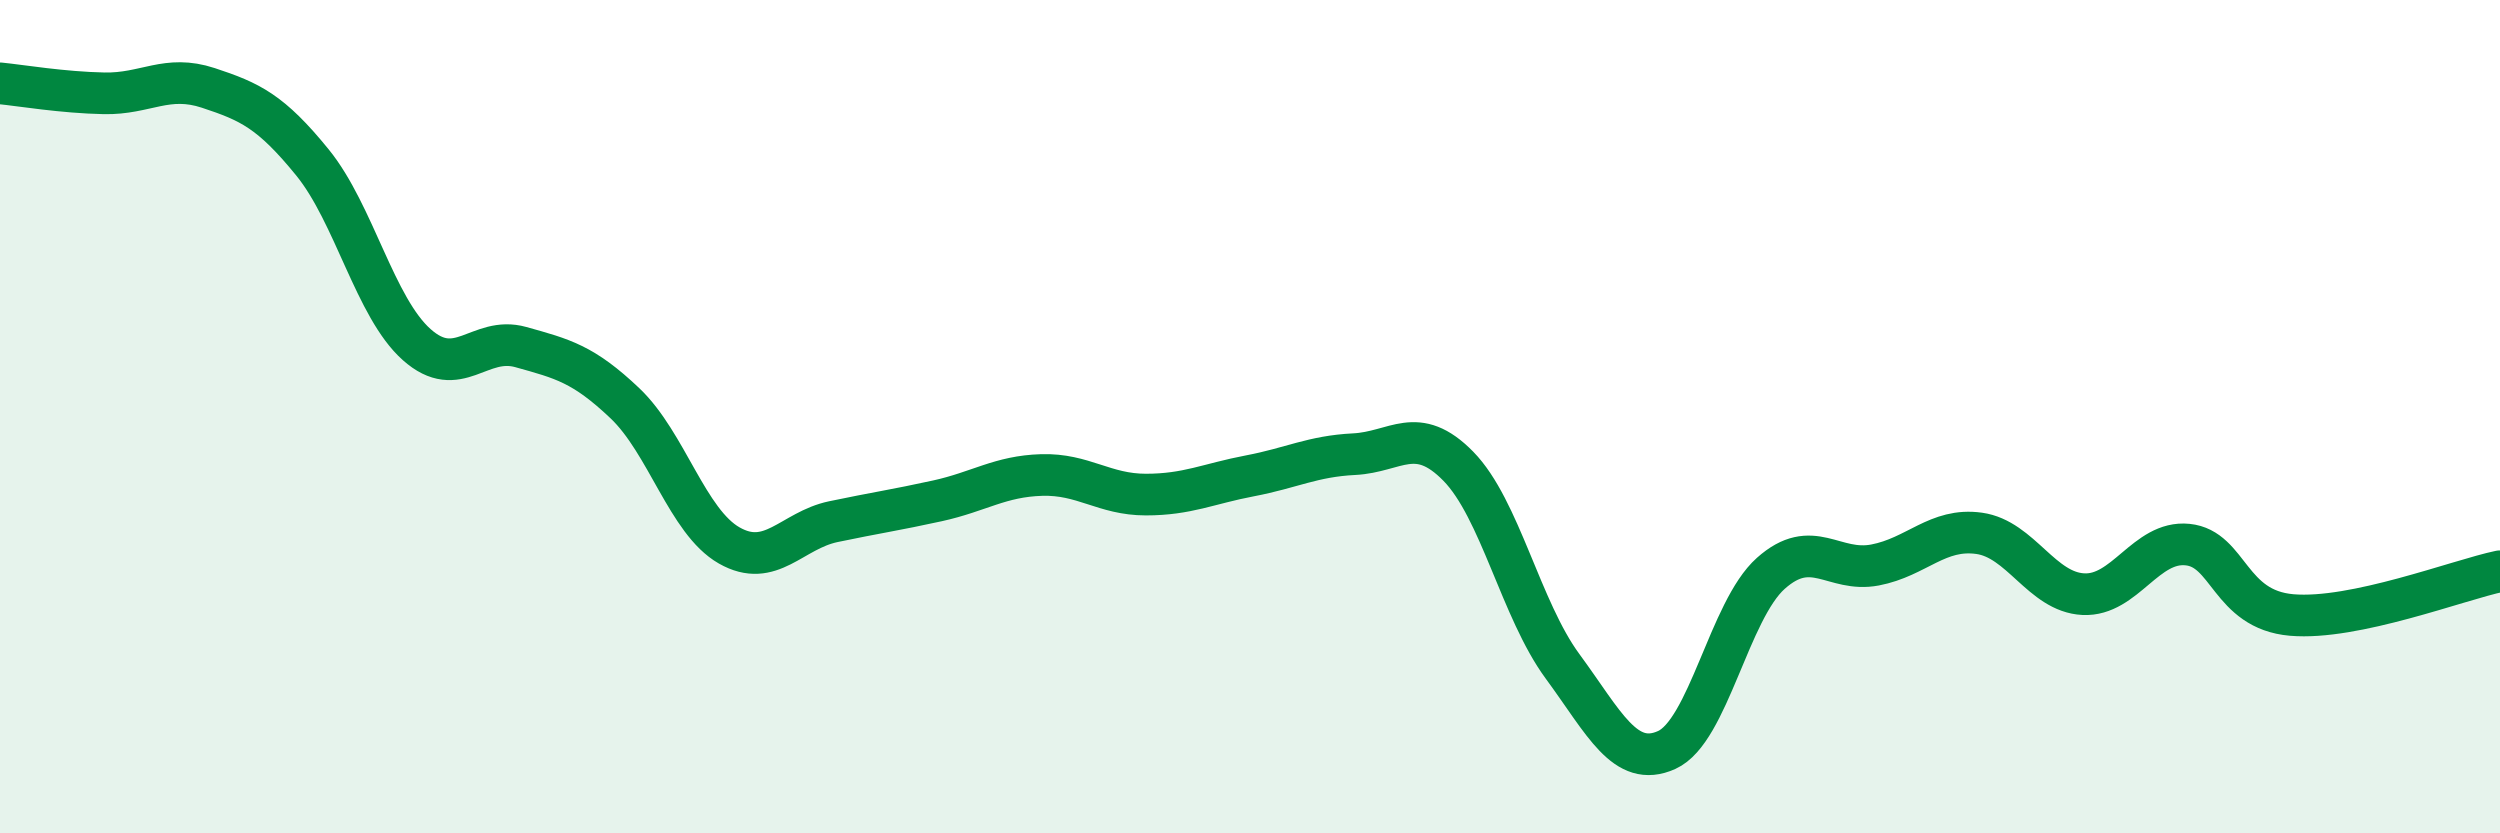
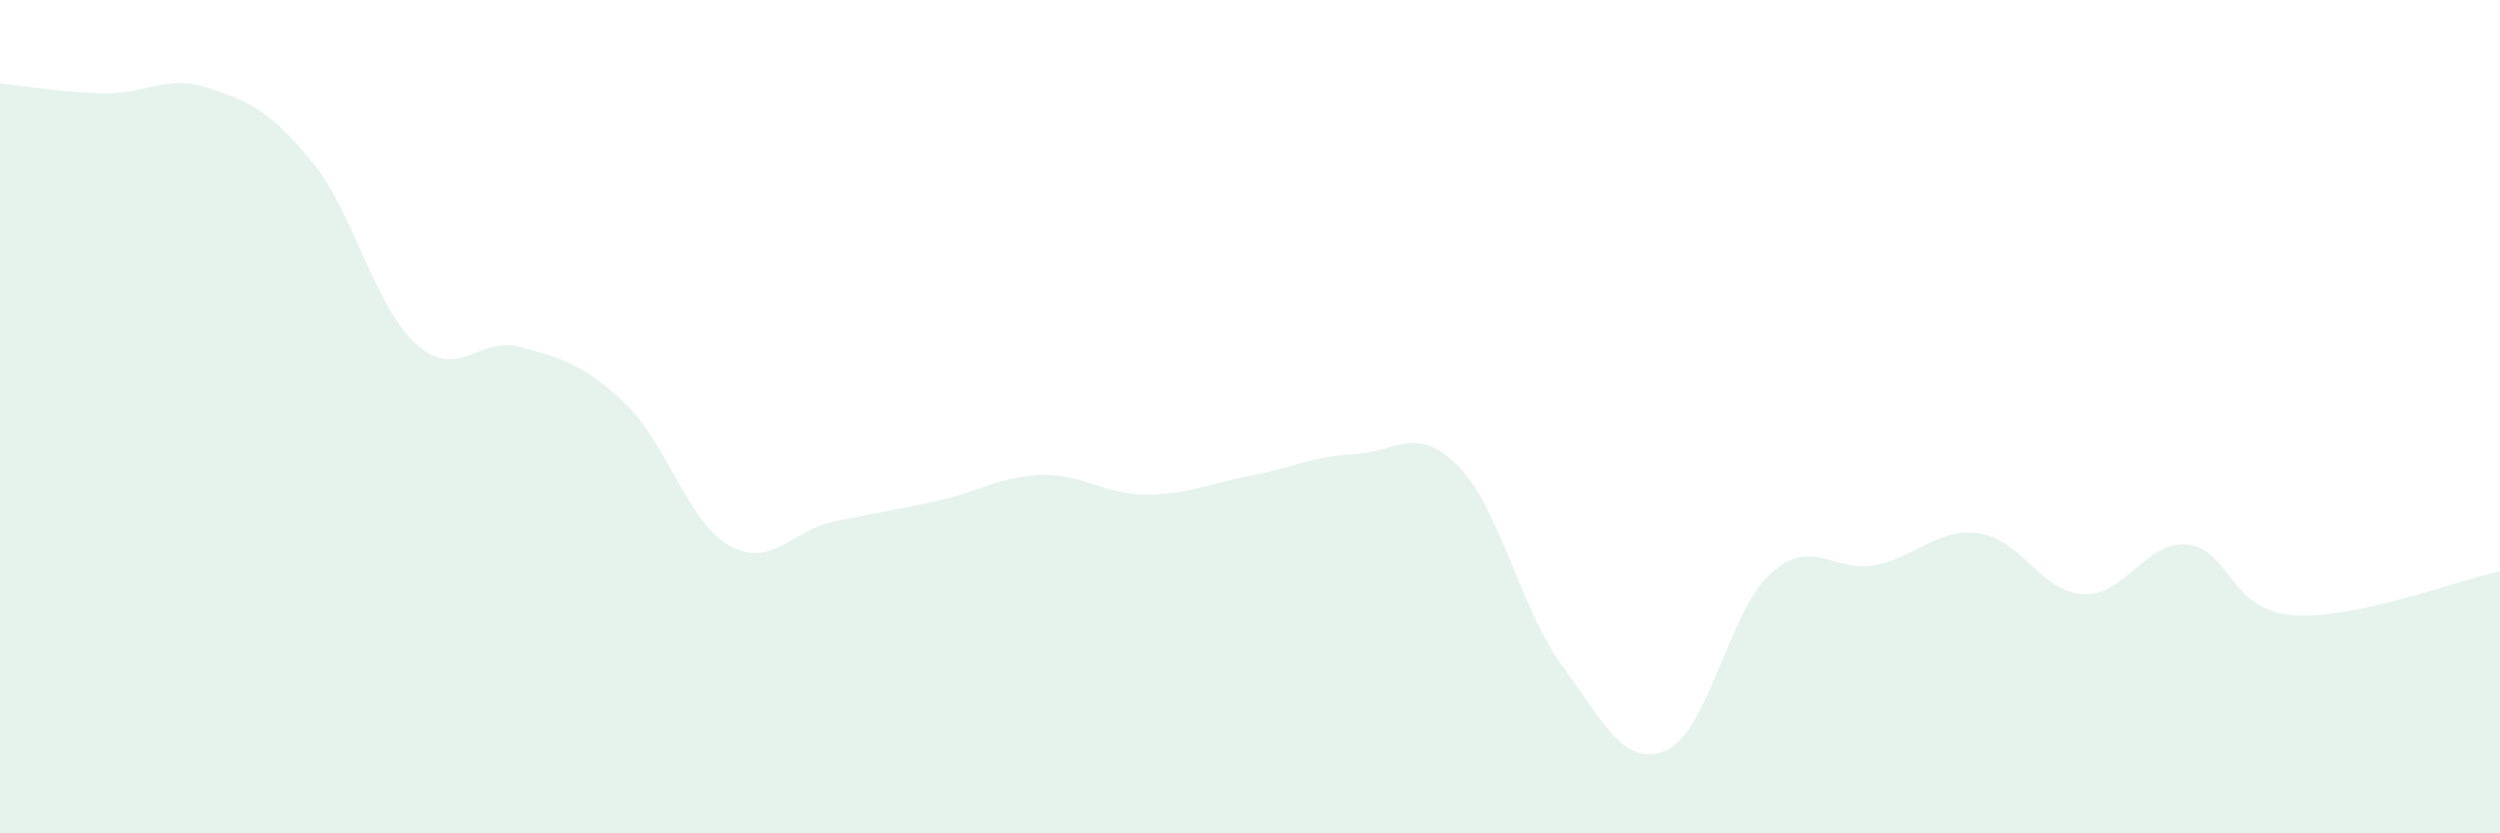
<svg xmlns="http://www.w3.org/2000/svg" width="60" height="20" viewBox="0 0 60 20">
  <path d="M 0,2 C 0.5,2.05 1.5,2.22 2.5,2.24 C 3.5,2.26 4,1.78 5,2.11 C 6,2.44 6.5,2.67 7.5,3.9 C 8.5,5.13 9,7.38 10,8.27 C 11,9.16 11.5,8.05 12.5,8.33 C 13.5,8.61 14,8.73 15,9.68 C 16,10.63 16.5,12.52 17.5,13.09 C 18.5,13.66 19,12.73 20,12.52 C 21,12.31 21.5,12.24 22.5,12.02 C 23.5,11.8 24,11.43 25,11.4 C 26,11.37 26.5,11.87 27.5,11.87 C 28.5,11.87 29,11.61 30,11.42 C 31,11.23 31.5,10.95 32.5,10.9 C 33.5,10.85 34,10.17 35,11.19 C 36,12.21 36.5,14.63 37.5,15.99 C 38.5,17.35 39,18.45 40,18 C 41,17.55 41.5,14.65 42.5,13.76 C 43.5,12.87 44,13.75 45,13.56 C 46,13.37 46.5,12.66 47.5,12.8 C 48.5,12.94 49,14.21 50,14.26 C 51,14.31 51.5,12.97 52.5,13.07 C 53.5,13.17 53.5,14.63 55,14.76 C 56.5,14.89 59,13.92 60,13.71L60 20L0 20Z" fill="#008740" opacity="0.1" stroke-linecap="round" stroke-linejoin="round" />
-   <path d="M 0,2 C 0.5,2.05 1.5,2.22 2.5,2.24 C 3.5,2.26 4,1.78 5,2.11 C 6,2.44 6.5,2.67 7.5,3.9 C 8.5,5.13 9,7.38 10,8.27 C 11,9.16 11.5,8.05 12.5,8.33 C 13.5,8.61 14,8.73 15,9.68 C 16,10.63 16.5,12.52 17.5,13.09 C 18.5,13.66 19,12.73 20,12.52 C 21,12.31 21.5,12.24 22.5,12.02 C 23.5,11.8 24,11.43 25,11.4 C 26,11.37 26.5,11.87 27.5,11.87 C 28.5,11.87 29,11.61 30,11.42 C 31,11.23 31.5,10.95 32.5,10.9 C 33.5,10.85 34,10.17 35,11.19 C 36,12.21 36.5,14.63 37.5,15.99 C 38.5,17.35 39,18.45 40,18 C 41,17.55 41.5,14.65 42.5,13.76 C 43.5,12.87 44,13.75 45,13.56 C 46,13.37 46.5,12.66 47.5,12.8 C 48.5,12.94 49,14.21 50,14.26 C 51,14.31 51.5,12.97 52.5,13.07 C 53.5,13.17 53.5,14.63 55,14.76 C 56.5,14.89 59,13.92 60,13.71" stroke="#008740" stroke-width="1" fill="none" stroke-linecap="round" stroke-linejoin="round" />
</svg>